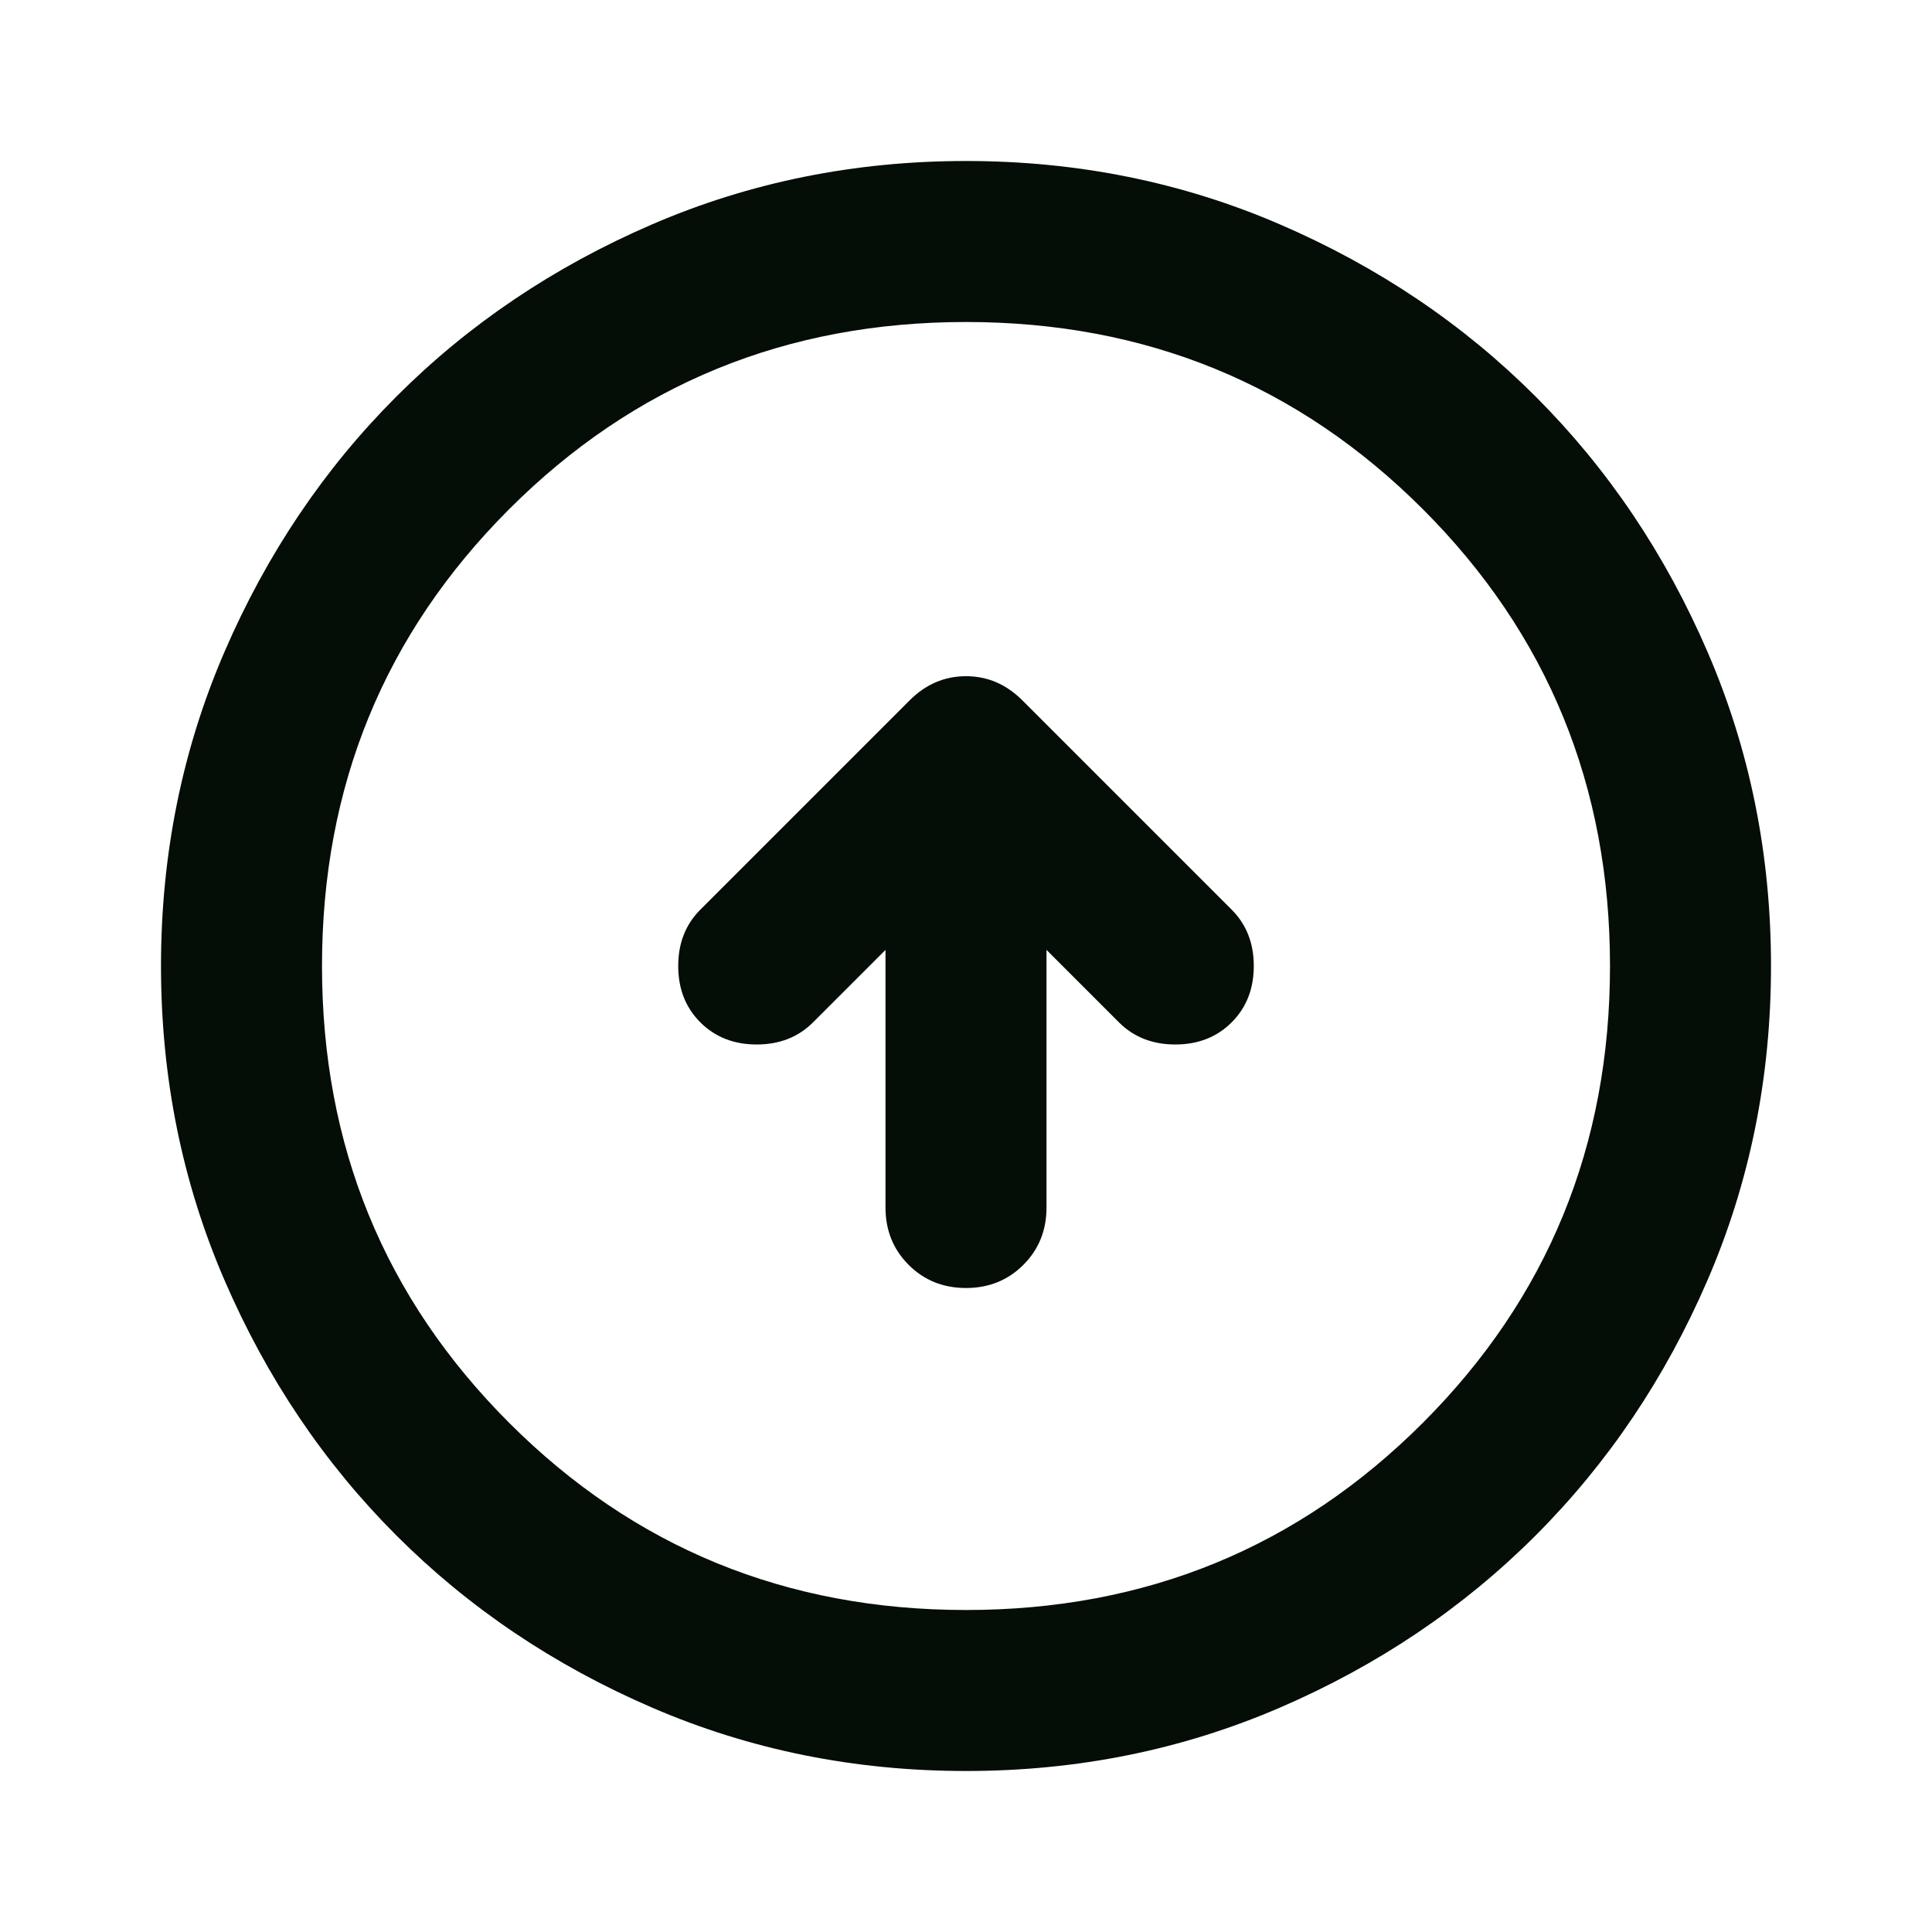
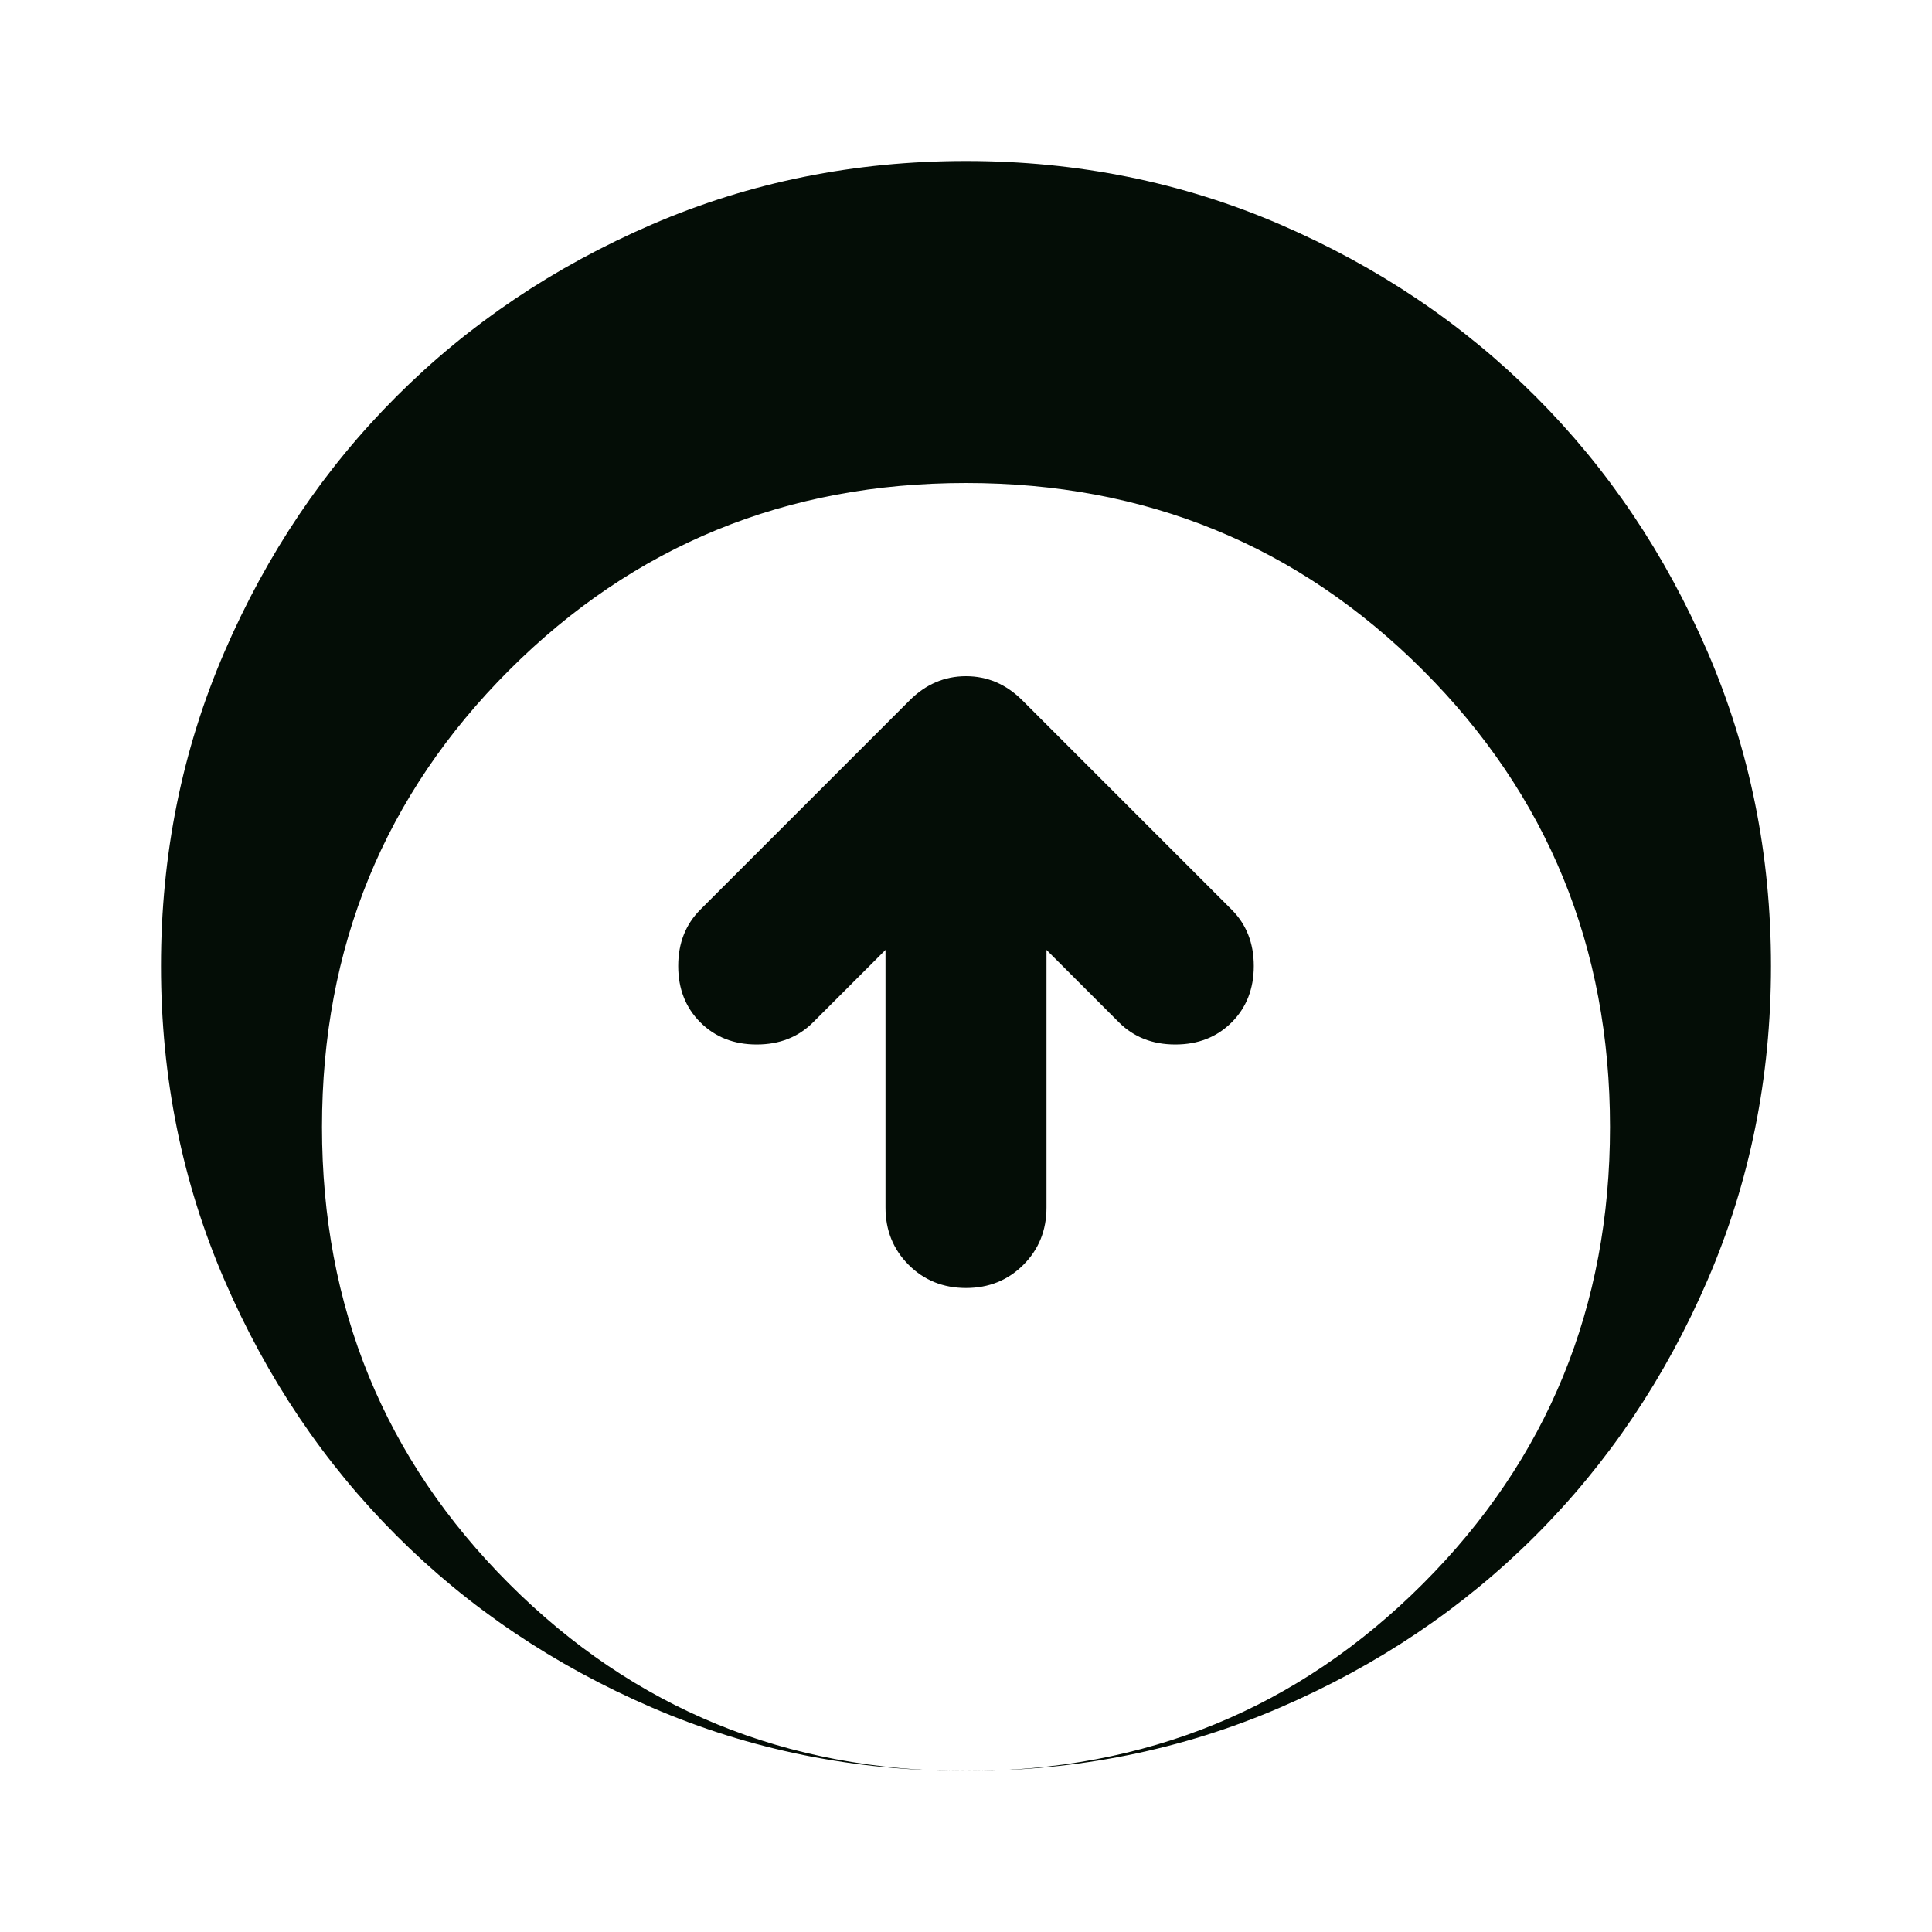
<svg xmlns="http://www.w3.org/2000/svg" height="24px" viewBox="0 -960 960 960" width="24px" fill="#040d06">
-   <path d="M440-488v128q0 17 11.5 28.5T480-320q17 0 28.5-11.5T520-360v-128l36 36q11 11 28 11t28-11q11-11 11-28t-11-28L508-612q-12-12-28-12t-28 12L348-508q-11 11-11 28t11 28q11 11 28 11t28-11l36-36Zm40 408q-83 0-156-31.5T197-197q-54-54-85.5-127T80-480q0-83 31.5-156T197-763q54-54 127-85.5T480-880q83 0 156 31.5T763-763q54 54 85.5 127T880-480q0 83-31.5 156T763-197q-54 54-127 85.5T480-80Zm0-80q134 0 227-93t93-227q0-134-93-227t-227-93q-134 0-227 93t-93 227q0 134 93 227t227 93Zm0-320Z" />
+   <path d="M440-488v128q0 17 11.5 28.5T480-320q17 0 28.5-11.5T520-360v-128l36 36q11 11 28 11t28-11q11-11 11-28t-11-28L508-612q-12-12-28-12t-28 12L348-508q-11 11-11 28t11 28q11 11 28 11t28-11l36-36Zm40 408q-83 0-156-31.5T197-197q-54-54-85.5-127T80-480q0-83 31.5-156T197-763q54-54 127-85.5T480-880q83 0 156 31.5T763-763q54 54 85.5 127T880-480q0 83-31.5 156T763-197q-54 54-127 85.5T480-80Zq134 0 227-93t93-227q0-134-93-227t-227-93q-134 0-227 93t-93 227q0 134 93 227t227 93Zm0-320Z" />
</svg>